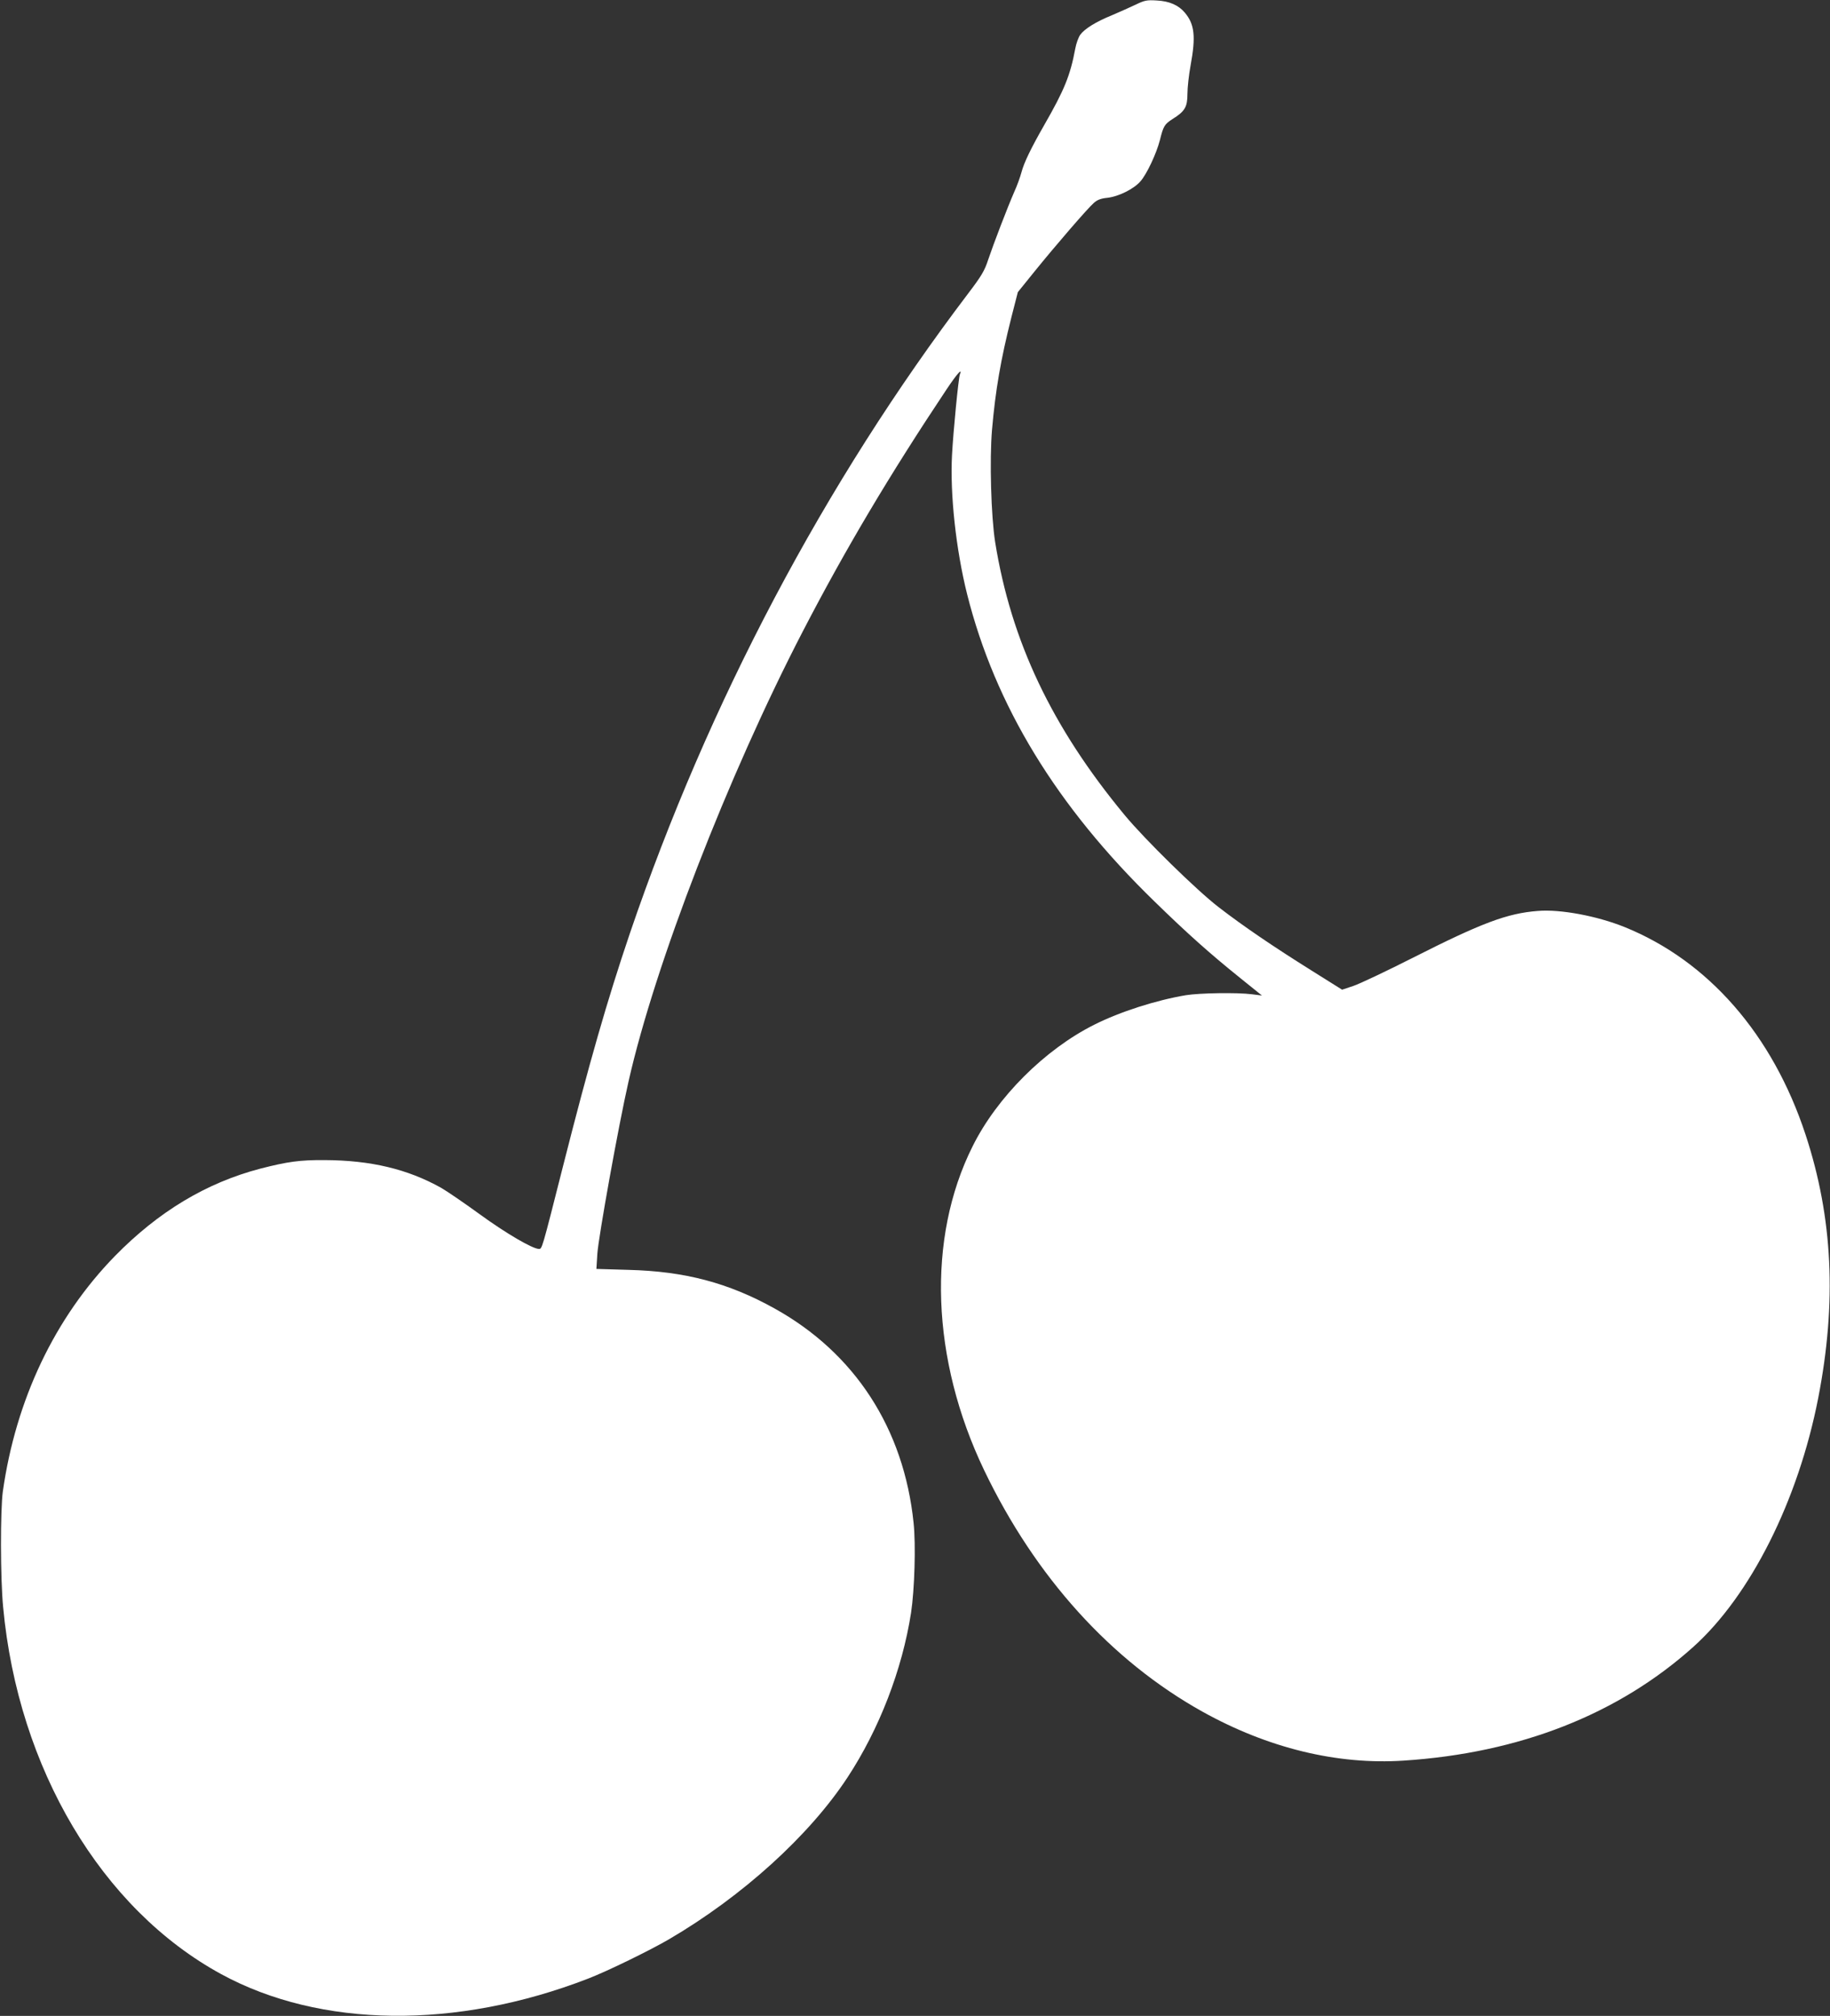
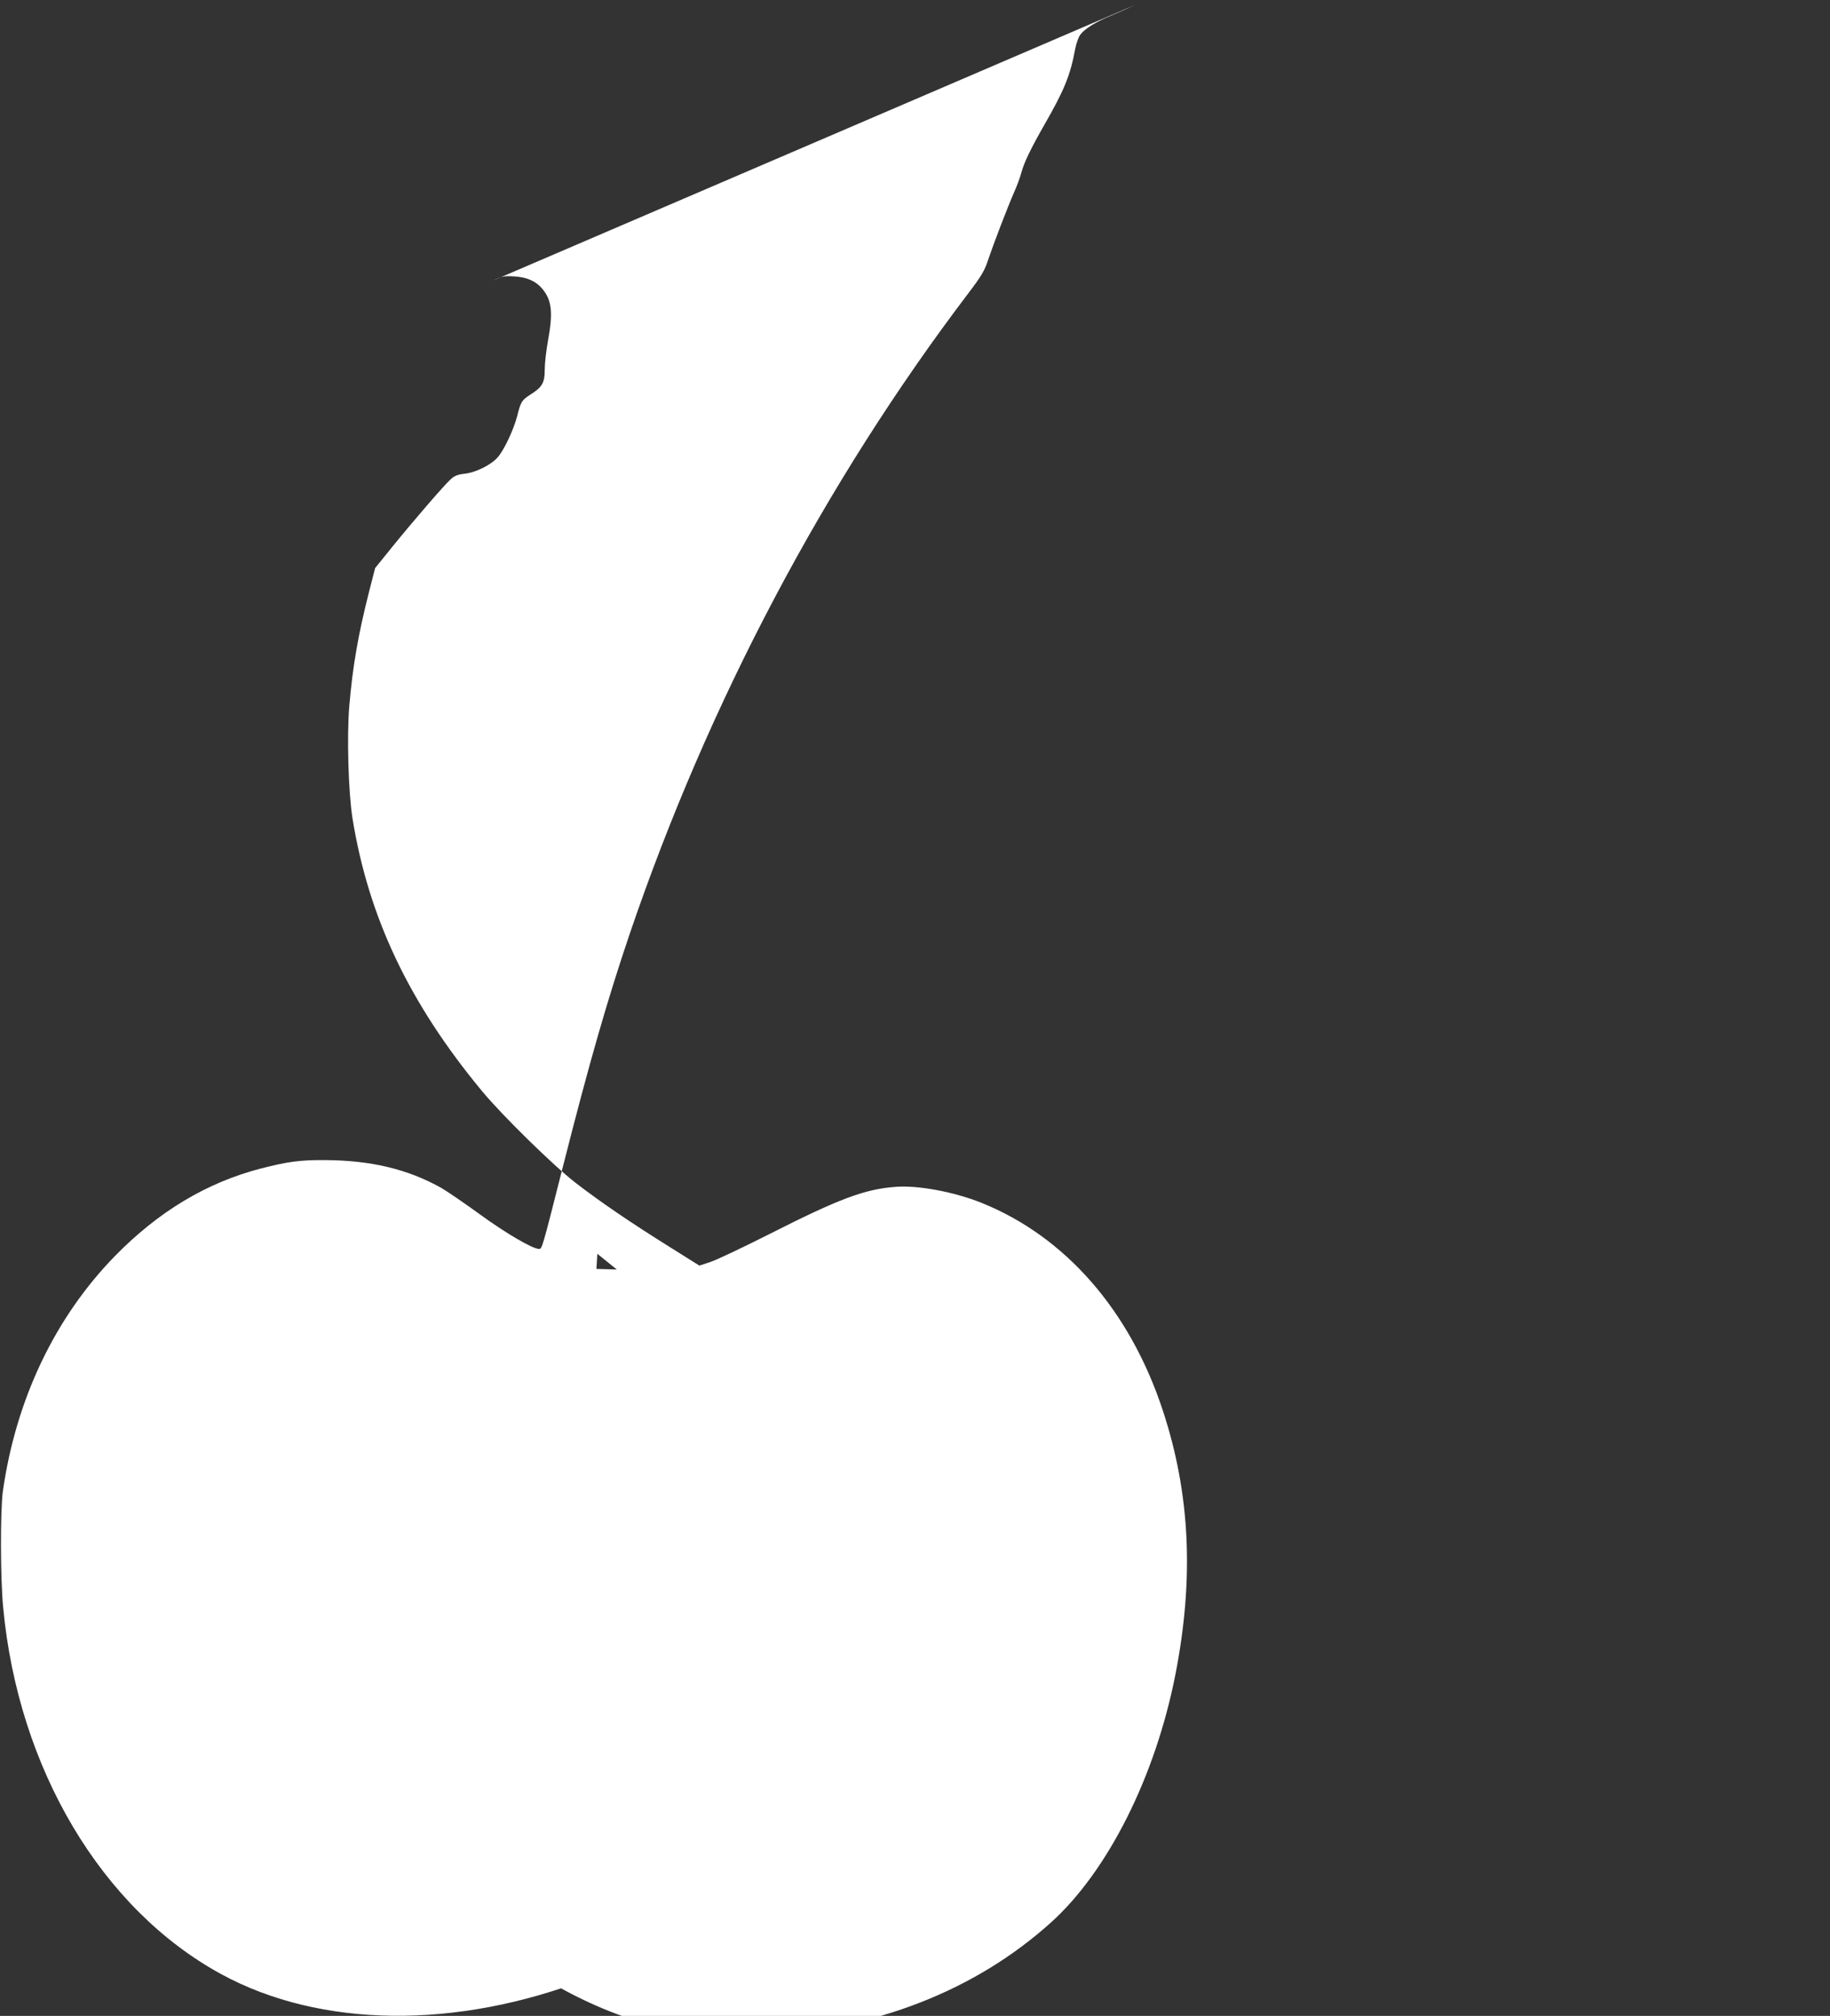
<svg xmlns="http://www.w3.org/2000/svg" version="1.0" width="1162pt" height="1280pt" viewBox="0 0 1162 1280" preserveAspectRatio="xMidYMid meet">
  <rect x="0" y="0" width="1162" height="1280" fill="#333333" stroke="none" />
  <g transform="translate(0,1280) scale(0.1,-0.1)" fill="#ffffff" stroke="none">
-     <path d="M7210 12770 c-36 -17 -103 -47 -150 -67 -103 -42 -173 -86 -201 -124 -11 -16 -25 -54 -31 -86 -32 -173 -70 -265 -198 -488 -84 -147 -128 -238 -144 -299 -8 -30 -28 -86 -46 -125 -44 -101 -132 -331 -165 -429 -23 -71 -42 -103 -127 -215 -912 -1202 -1649 -2597 -2148 -4062 -145 -428 -259 -826 -425 -1480 -135 -533 -133 -525 -153 -525 -40 0 -211 100 -377 221 -99 72 -209 147 -244 167 -213 119 -447 175 -741 176 -157 1 -234 -10 -406 -54 -344 -90 -648 -273 -925 -556 -381 -391 -628 -910 -711 -1494 -16 -118 -16 -551 2 -735 95 -1024 625 -1916 1385 -2330 628 -342 1491 -353 2330 -28 122 47 392 179 512 249 467 273 893 660 1135 1029 201 306 347 684 403 1045 22 145 31 430 16 571 -62 599 -373 1078 -883 1361 -293 163 -570 236 -927 245 l-204 6 6 96 c7 106 134 813 198 1094 168 744 631 1940 1106 2857 270 521 551 994 913 1537 68 102 103 140 85 96 -9 -25 -42 -361 -50 -513 -13 -249 25 -599 96 -883 178 -707 568 -1347 1191 -1952 208 -203 353 -332 542 -484 l139 -112 -64 8 c-93 12 -332 8 -419 -6 -190 -32 -418 -105 -581 -187 -314 -157 -619 -461 -774 -774 -291 -583 -263 -1351 74 -2055 325 -678 805 -1209 1386 -1533 415 -231 855 -339 1278 -311 736 48 1361 293 1839 722 363 326 666 929 793 1579 119 610 93 1147 -80 1673 -209 636 -618 1104 -1150 1319 -174 70 -407 114 -550 102 -194 -15 -355 -75 -795 -298 -168 -85 -337 -165 -376 -178 l-72 -24 -193 121 c-246 154 -434 282 -591 403 -139 107 -468 429 -597 585 -462 558 -721 1104 -822 1733 -26 164 -36 523 -20 712 22 255 56 449 123 715 l41 160 105 130 c135 167 338 402 377 436 22 20 45 29 86 33 72 8 168 56 210 104 41 46 102 177 124 262 22 89 29 101 80 134 79 49 95 77 95 160 0 40 9 121 20 181 34 184 25 261 -36 334 -40 48 -98 74 -179 78 -63 4 -77 1 -135 -27z" />
+     <path d="M7210 12770 c-36 -17 -103 -47 -150 -67 -103 -42 -173 -86 -201 -124 -11 -16 -25 -54 -31 -86 -32 -173 -70 -265 -198 -488 -84 -147 -128 -238 -144 -299 -8 -30 -28 -86 -46 -125 -44 -101 -132 -331 -165 -429 -23 -71 -42 -103 -127 -215 -912 -1202 -1649 -2597 -2148 -4062 -145 -428 -259 -826 -425 -1480 -135 -533 -133 -525 -153 -525 -40 0 -211 100 -377 221 -99 72 -209 147 -244 167 -213 119 -447 175 -741 176 -157 1 -234 -10 -406 -54 -344 -90 -648 -273 -925 -556 -381 -391 -628 -910 -711 -1494 -16 -118 -16 -551 2 -735 95 -1024 625 -1916 1385 -2330 628 -342 1491 -353 2330 -28 122 47 392 179 512 249 467 273 893 660 1135 1029 201 306 347 684 403 1045 22 145 31 430 16 571 -62 599 -373 1078 -883 1361 -293 163 -570 236 -927 245 l-204 6 6 96 l139 -112 -64 8 c-93 12 -332 8 -419 -6 -190 -32 -418 -105 -581 -187 -314 -157 -619 -461 -774 -774 -291 -583 -263 -1351 74 -2055 325 -678 805 -1209 1386 -1533 415 -231 855 -339 1278 -311 736 48 1361 293 1839 722 363 326 666 929 793 1579 119 610 93 1147 -80 1673 -209 636 -618 1104 -1150 1319 -174 70 -407 114 -550 102 -194 -15 -355 -75 -795 -298 -168 -85 -337 -165 -376 -178 l-72 -24 -193 121 c-246 154 -434 282 -591 403 -139 107 -468 429 -597 585 -462 558 -721 1104 -822 1733 -26 164 -36 523 -20 712 22 255 56 449 123 715 l41 160 105 130 c135 167 338 402 377 436 22 20 45 29 86 33 72 8 168 56 210 104 41 46 102 177 124 262 22 89 29 101 80 134 79 49 95 77 95 160 0 40 9 121 20 181 34 184 25 261 -36 334 -40 48 -98 74 -179 78 -63 4 -77 1 -135 -27z" />
  </g>
</svg>